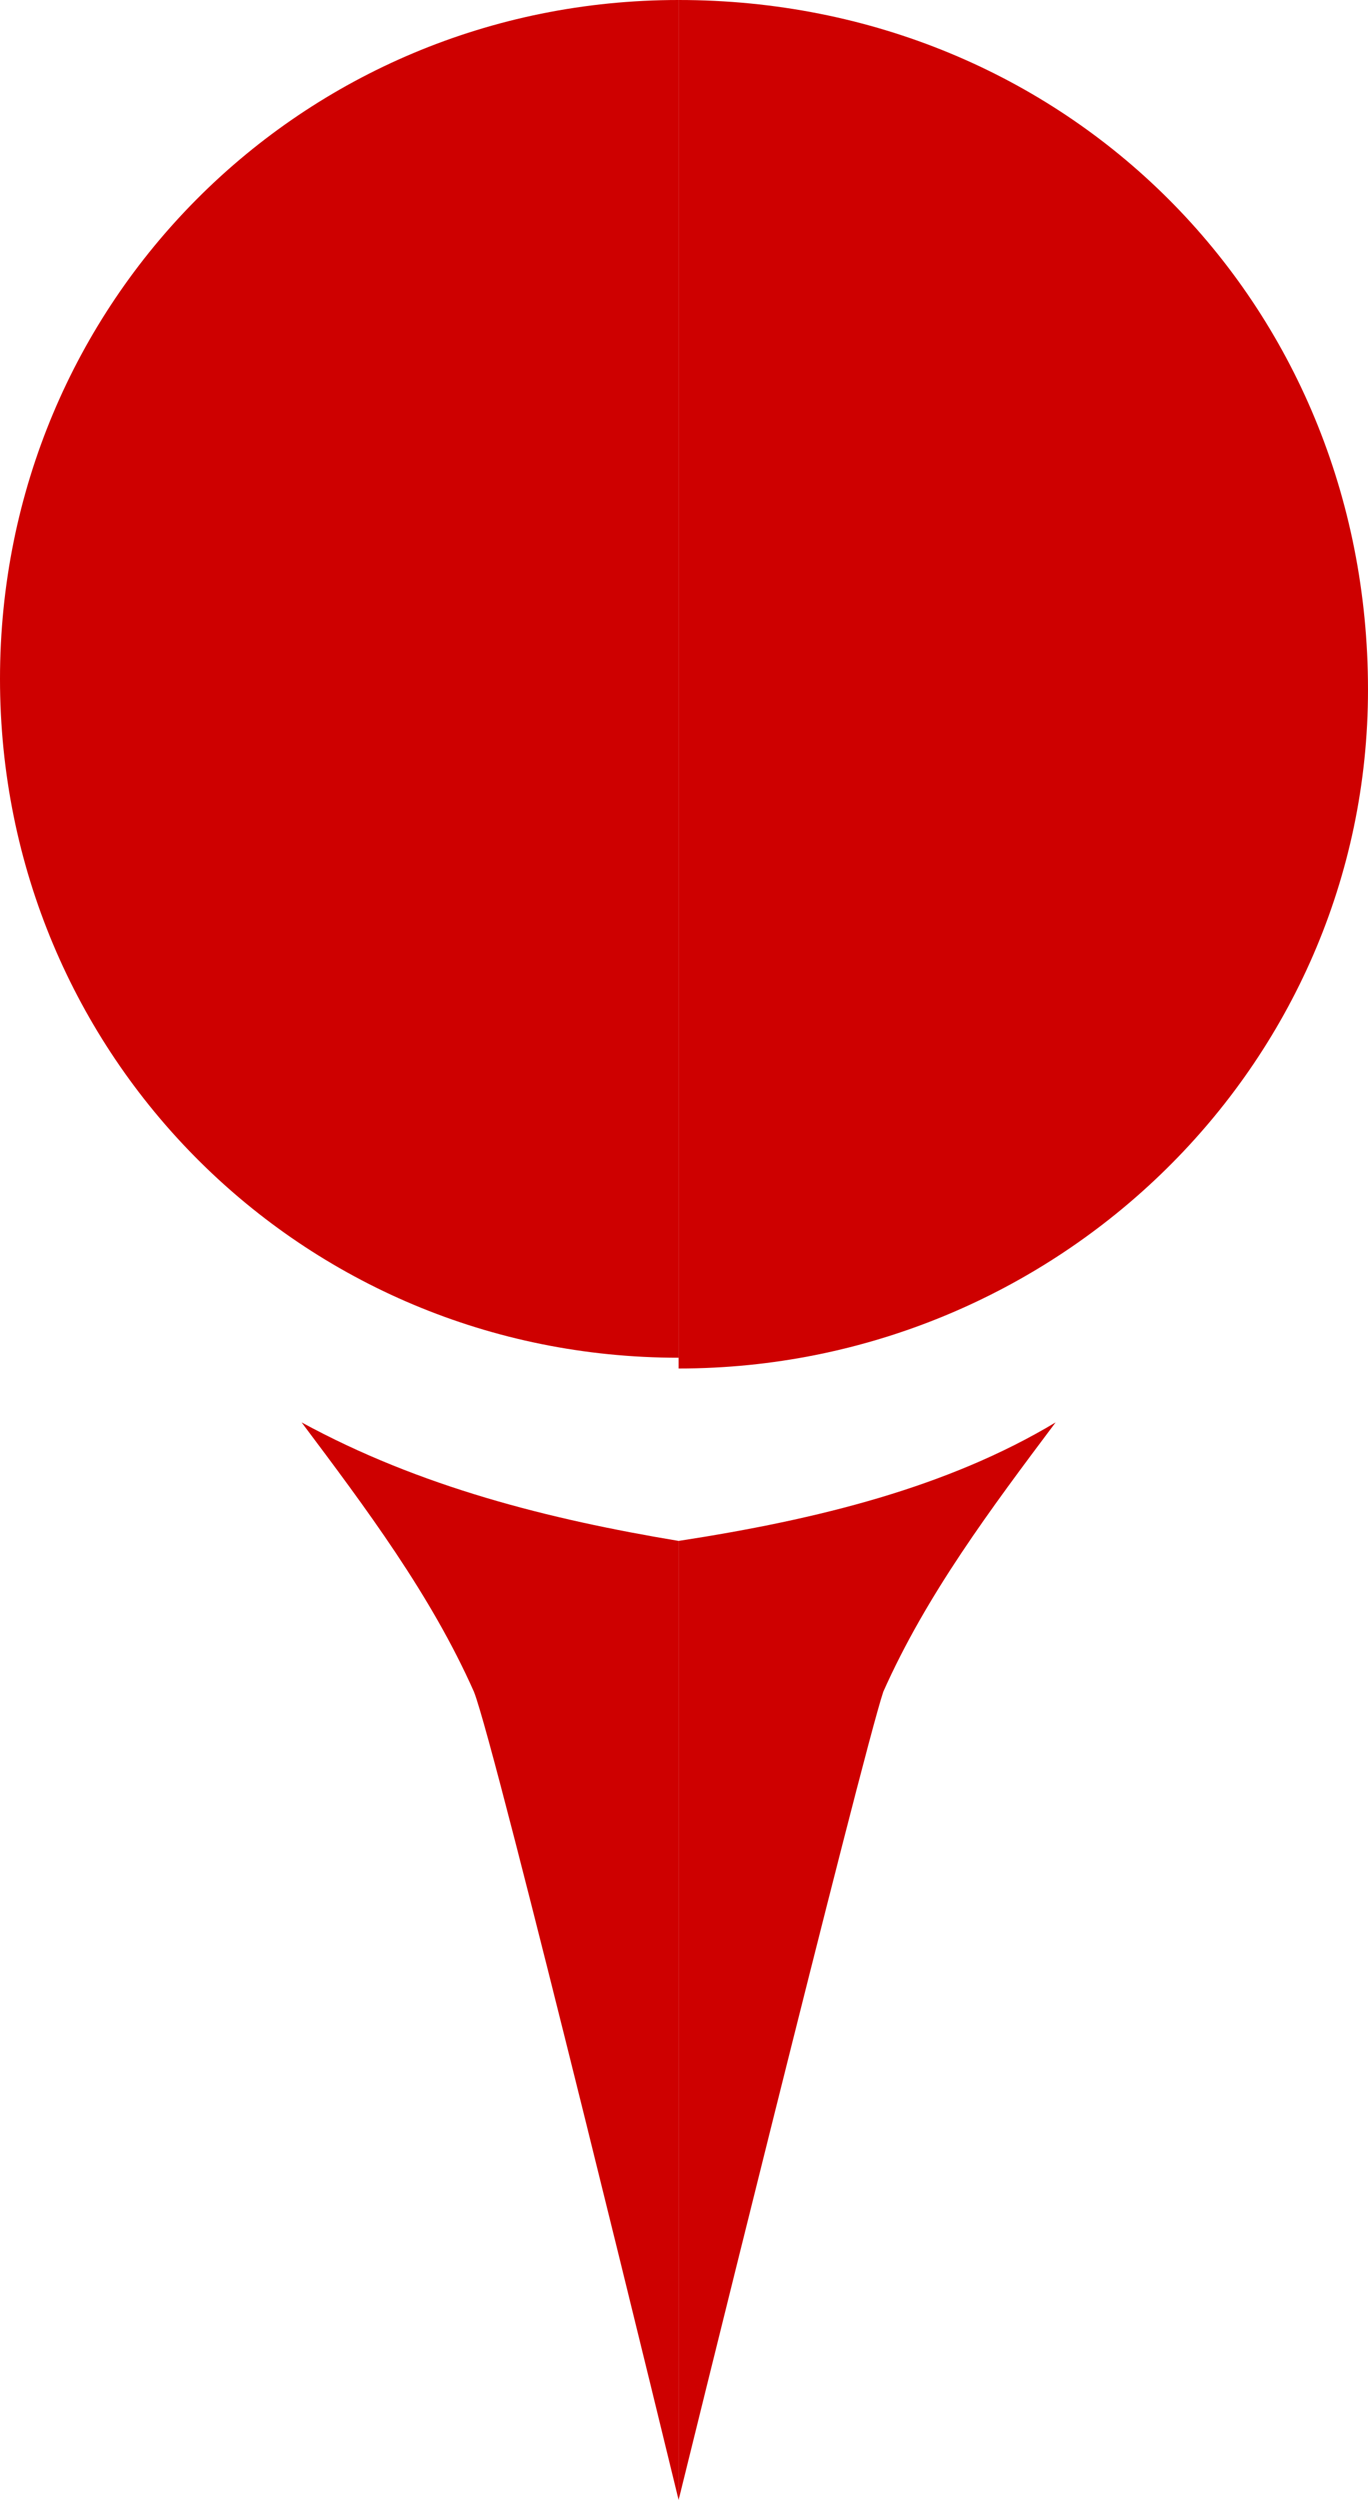
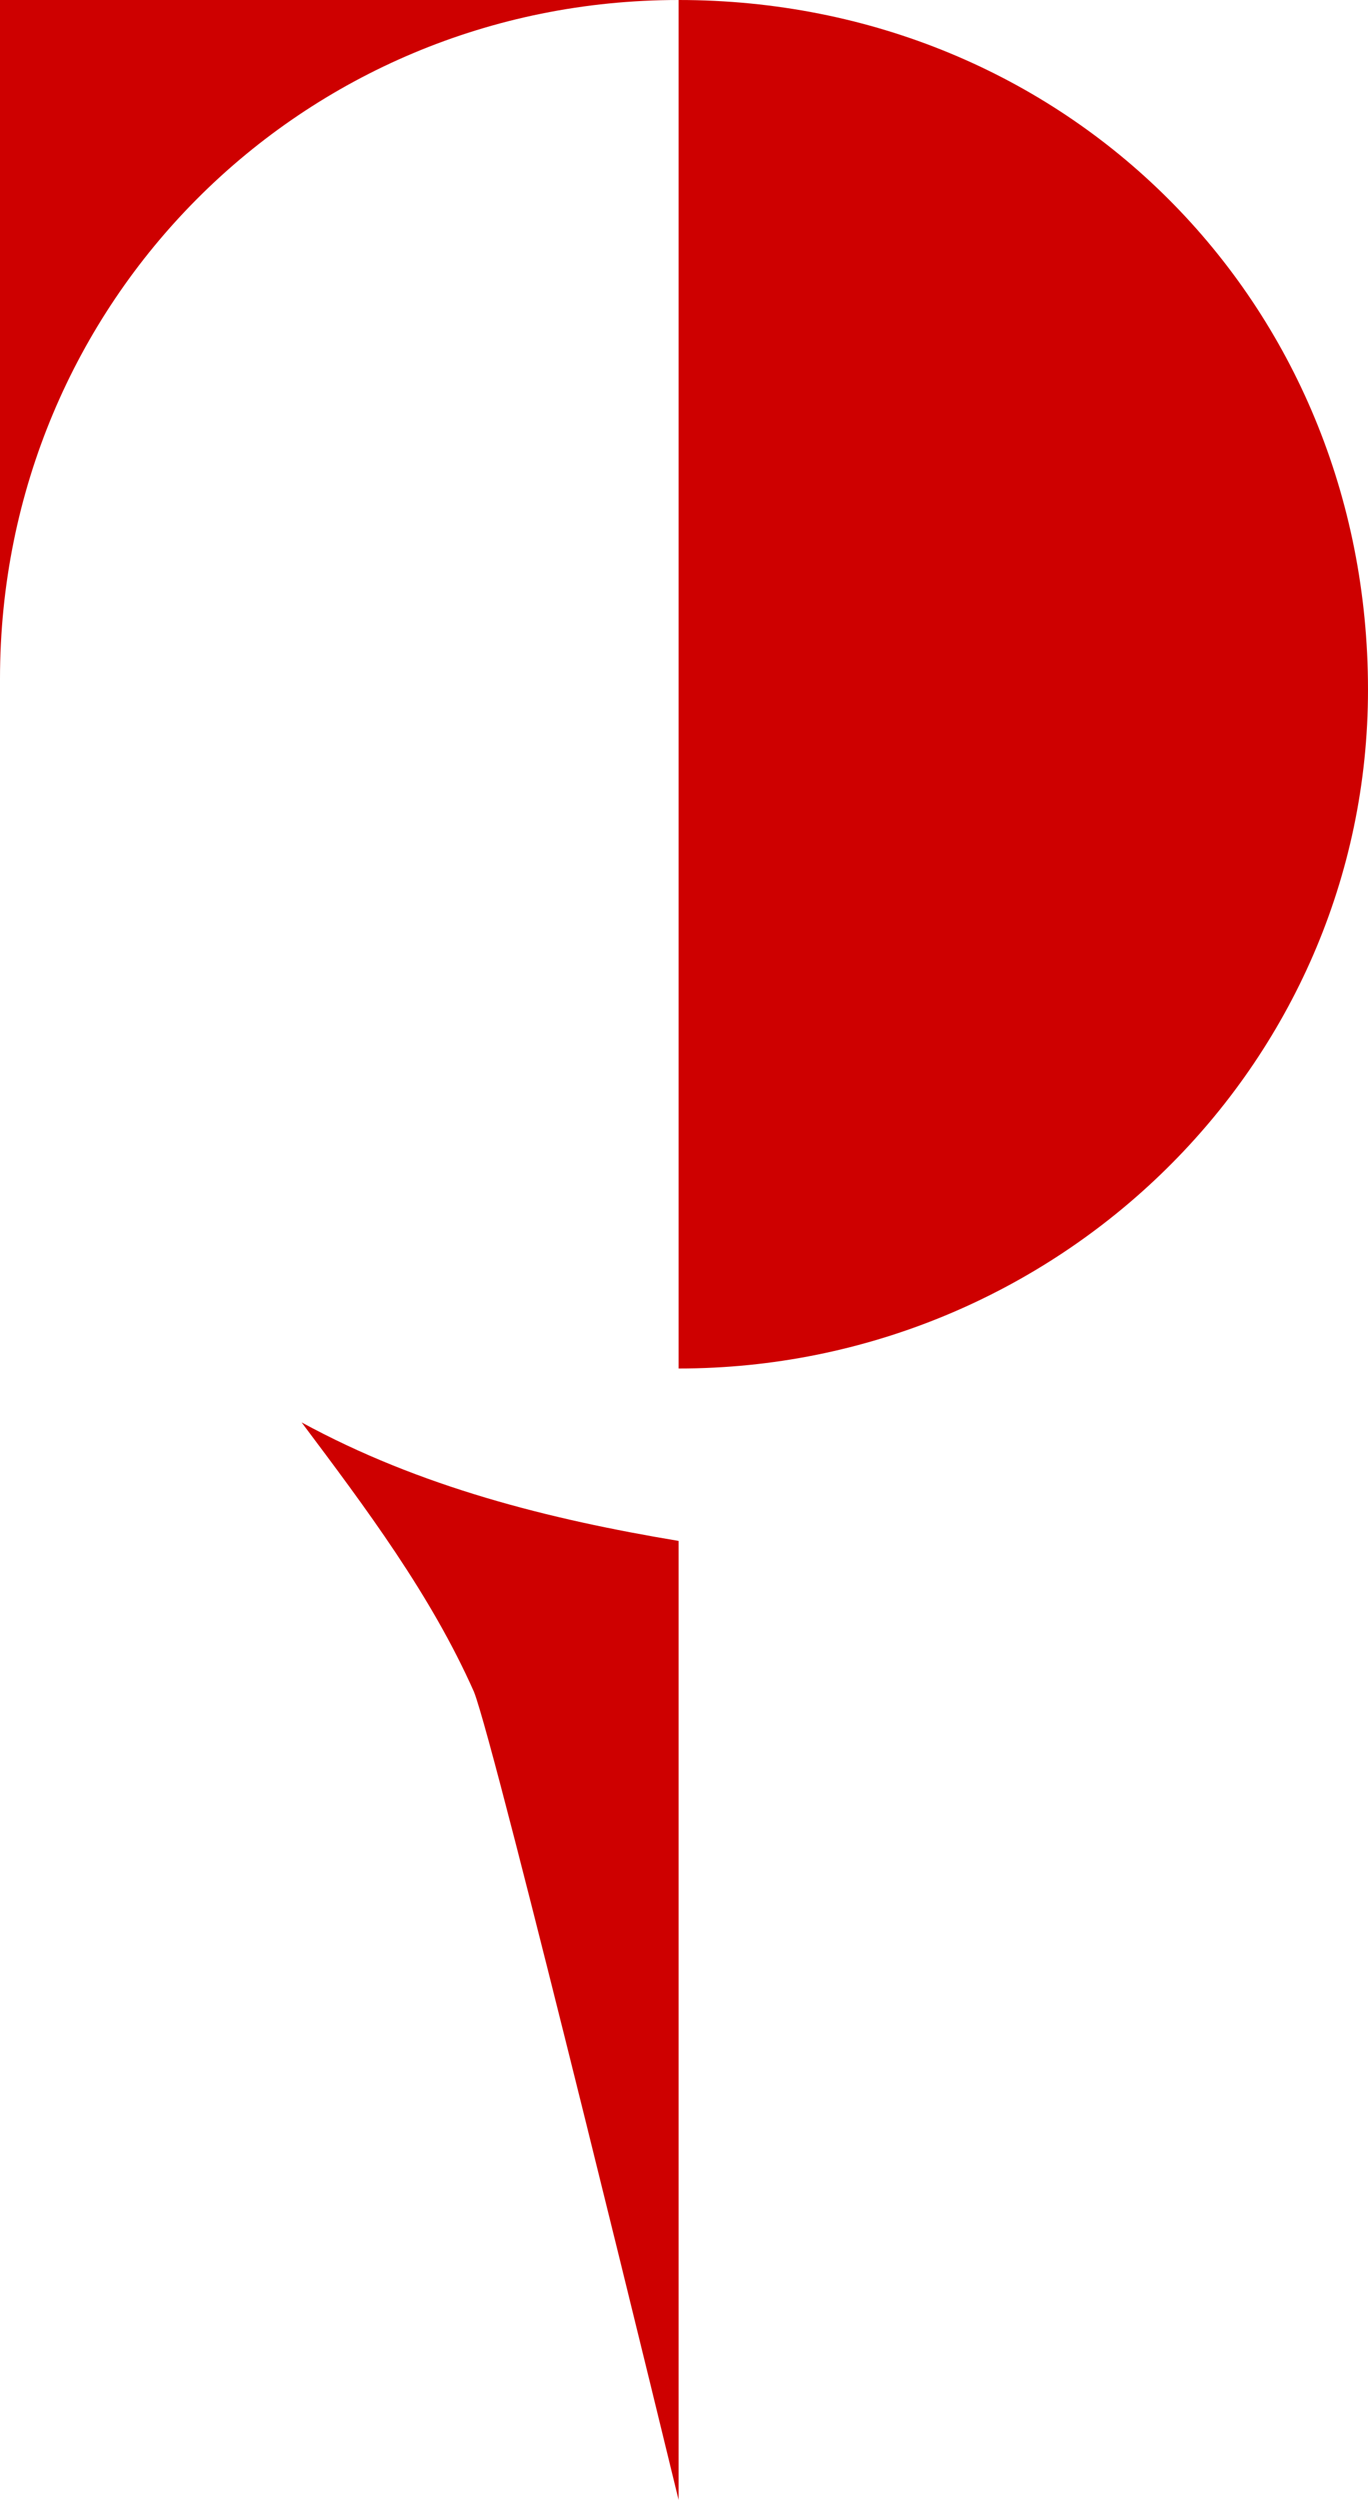
<svg xmlns="http://www.w3.org/2000/svg" version="1.1" id="Layer_1" x="0px" y="0px" viewBox="-299 385.8 12.7 23.2" style="enable-background:new -299 385.8 12.7 23.2;" xml:space="preserve">
  <style type="text/css">
	.st0{fill:#CE0000;}
</style>
  <title>pin</title>
  <path class="st0" d="M-296.2,399c0.6,0.8,1.2,1.6,1.6,2.5c0.2,0.5,1.9,7.5,1.9,7.5v-8.9C-293.9,399.9-295.1,399.6-296.2,399z" />
-   <path class="st0" d="M-292.7,400.1v8.9c0,0,1.7-6.9,1.9-7.5c0.4-0.9,1-1.7,1.6-2.5C-290.2,399.6-291.4,399.9-292.7,400.1z" />
-   <path class="st0" d="M-292.7,385.8c-3.5,0-6.3,2.8-6.3,6.3s2.8,6.3,6.3,6.3l0,0V385.8z" />
+   <path class="st0" d="M-292.7,385.8c-3.5,0-6.3,2.8-6.3,6.3l0,0V385.8z" />
  <path class="st0" d="M-292.7,385.8v12.7c3.5,0,6.4-2.8,6.4-6.3C-286.3,388.6-289.1,385.8-292.7,385.8L-292.7,385.8z" />
</svg>